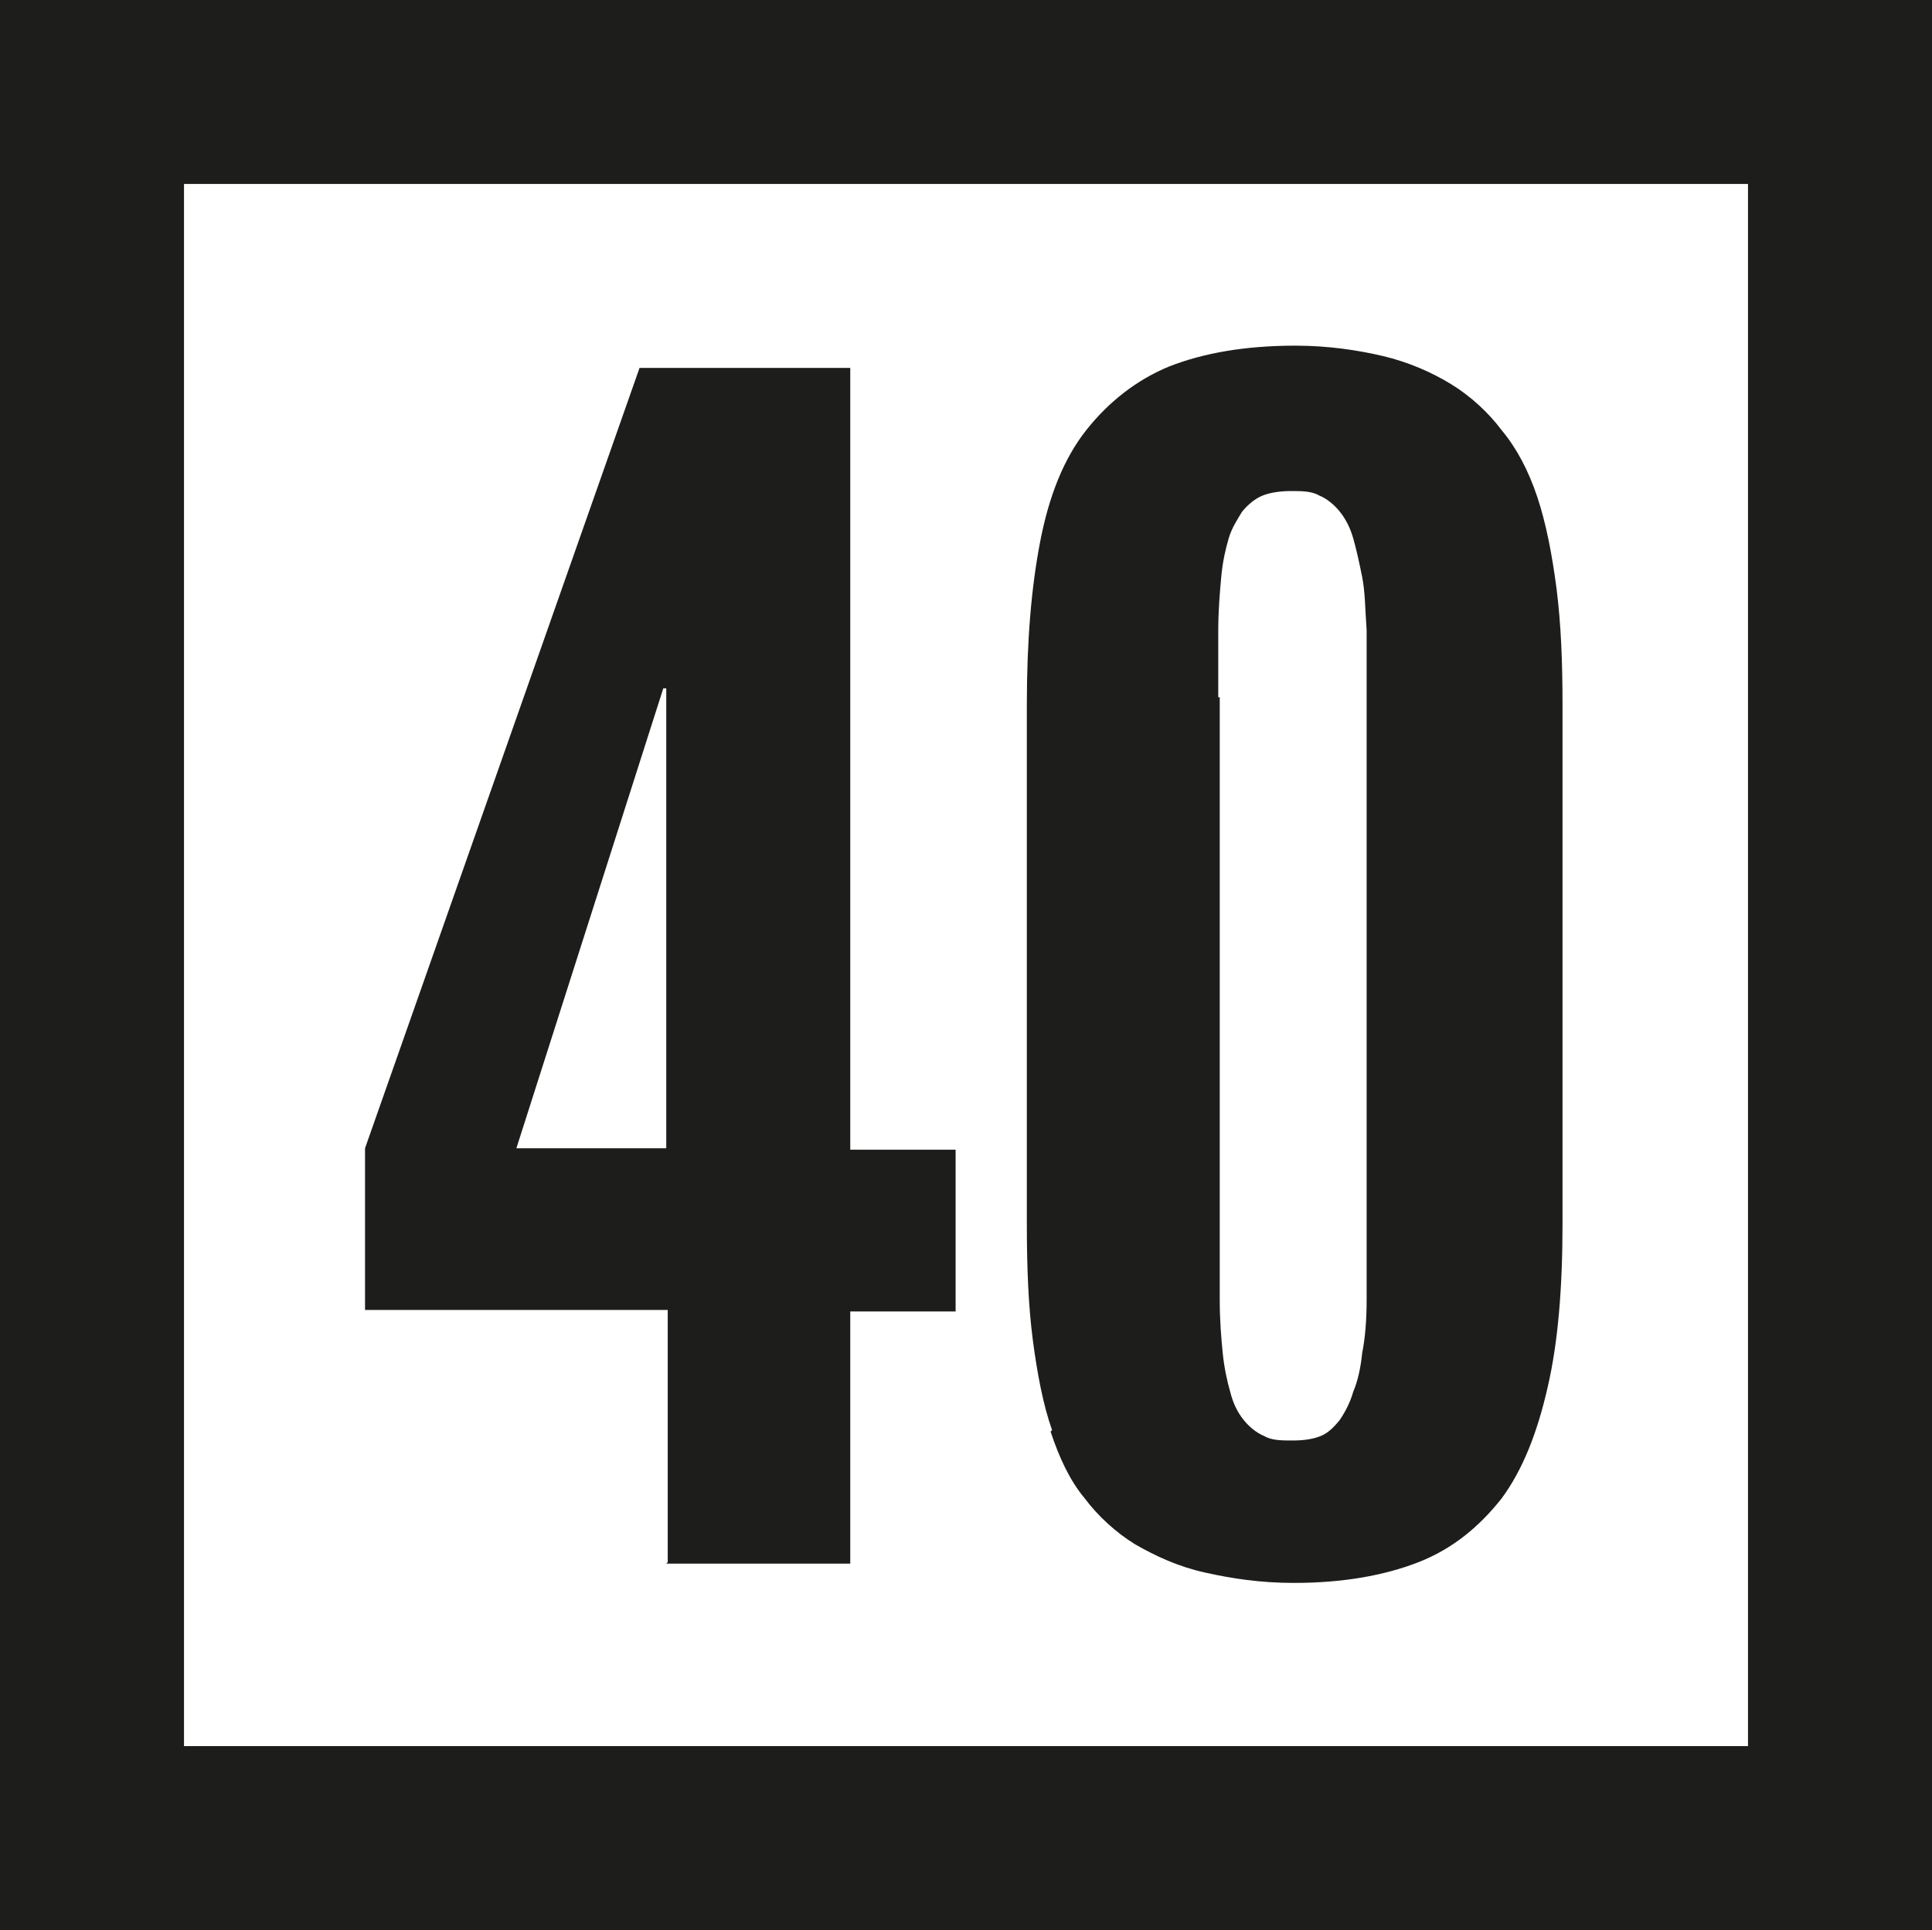
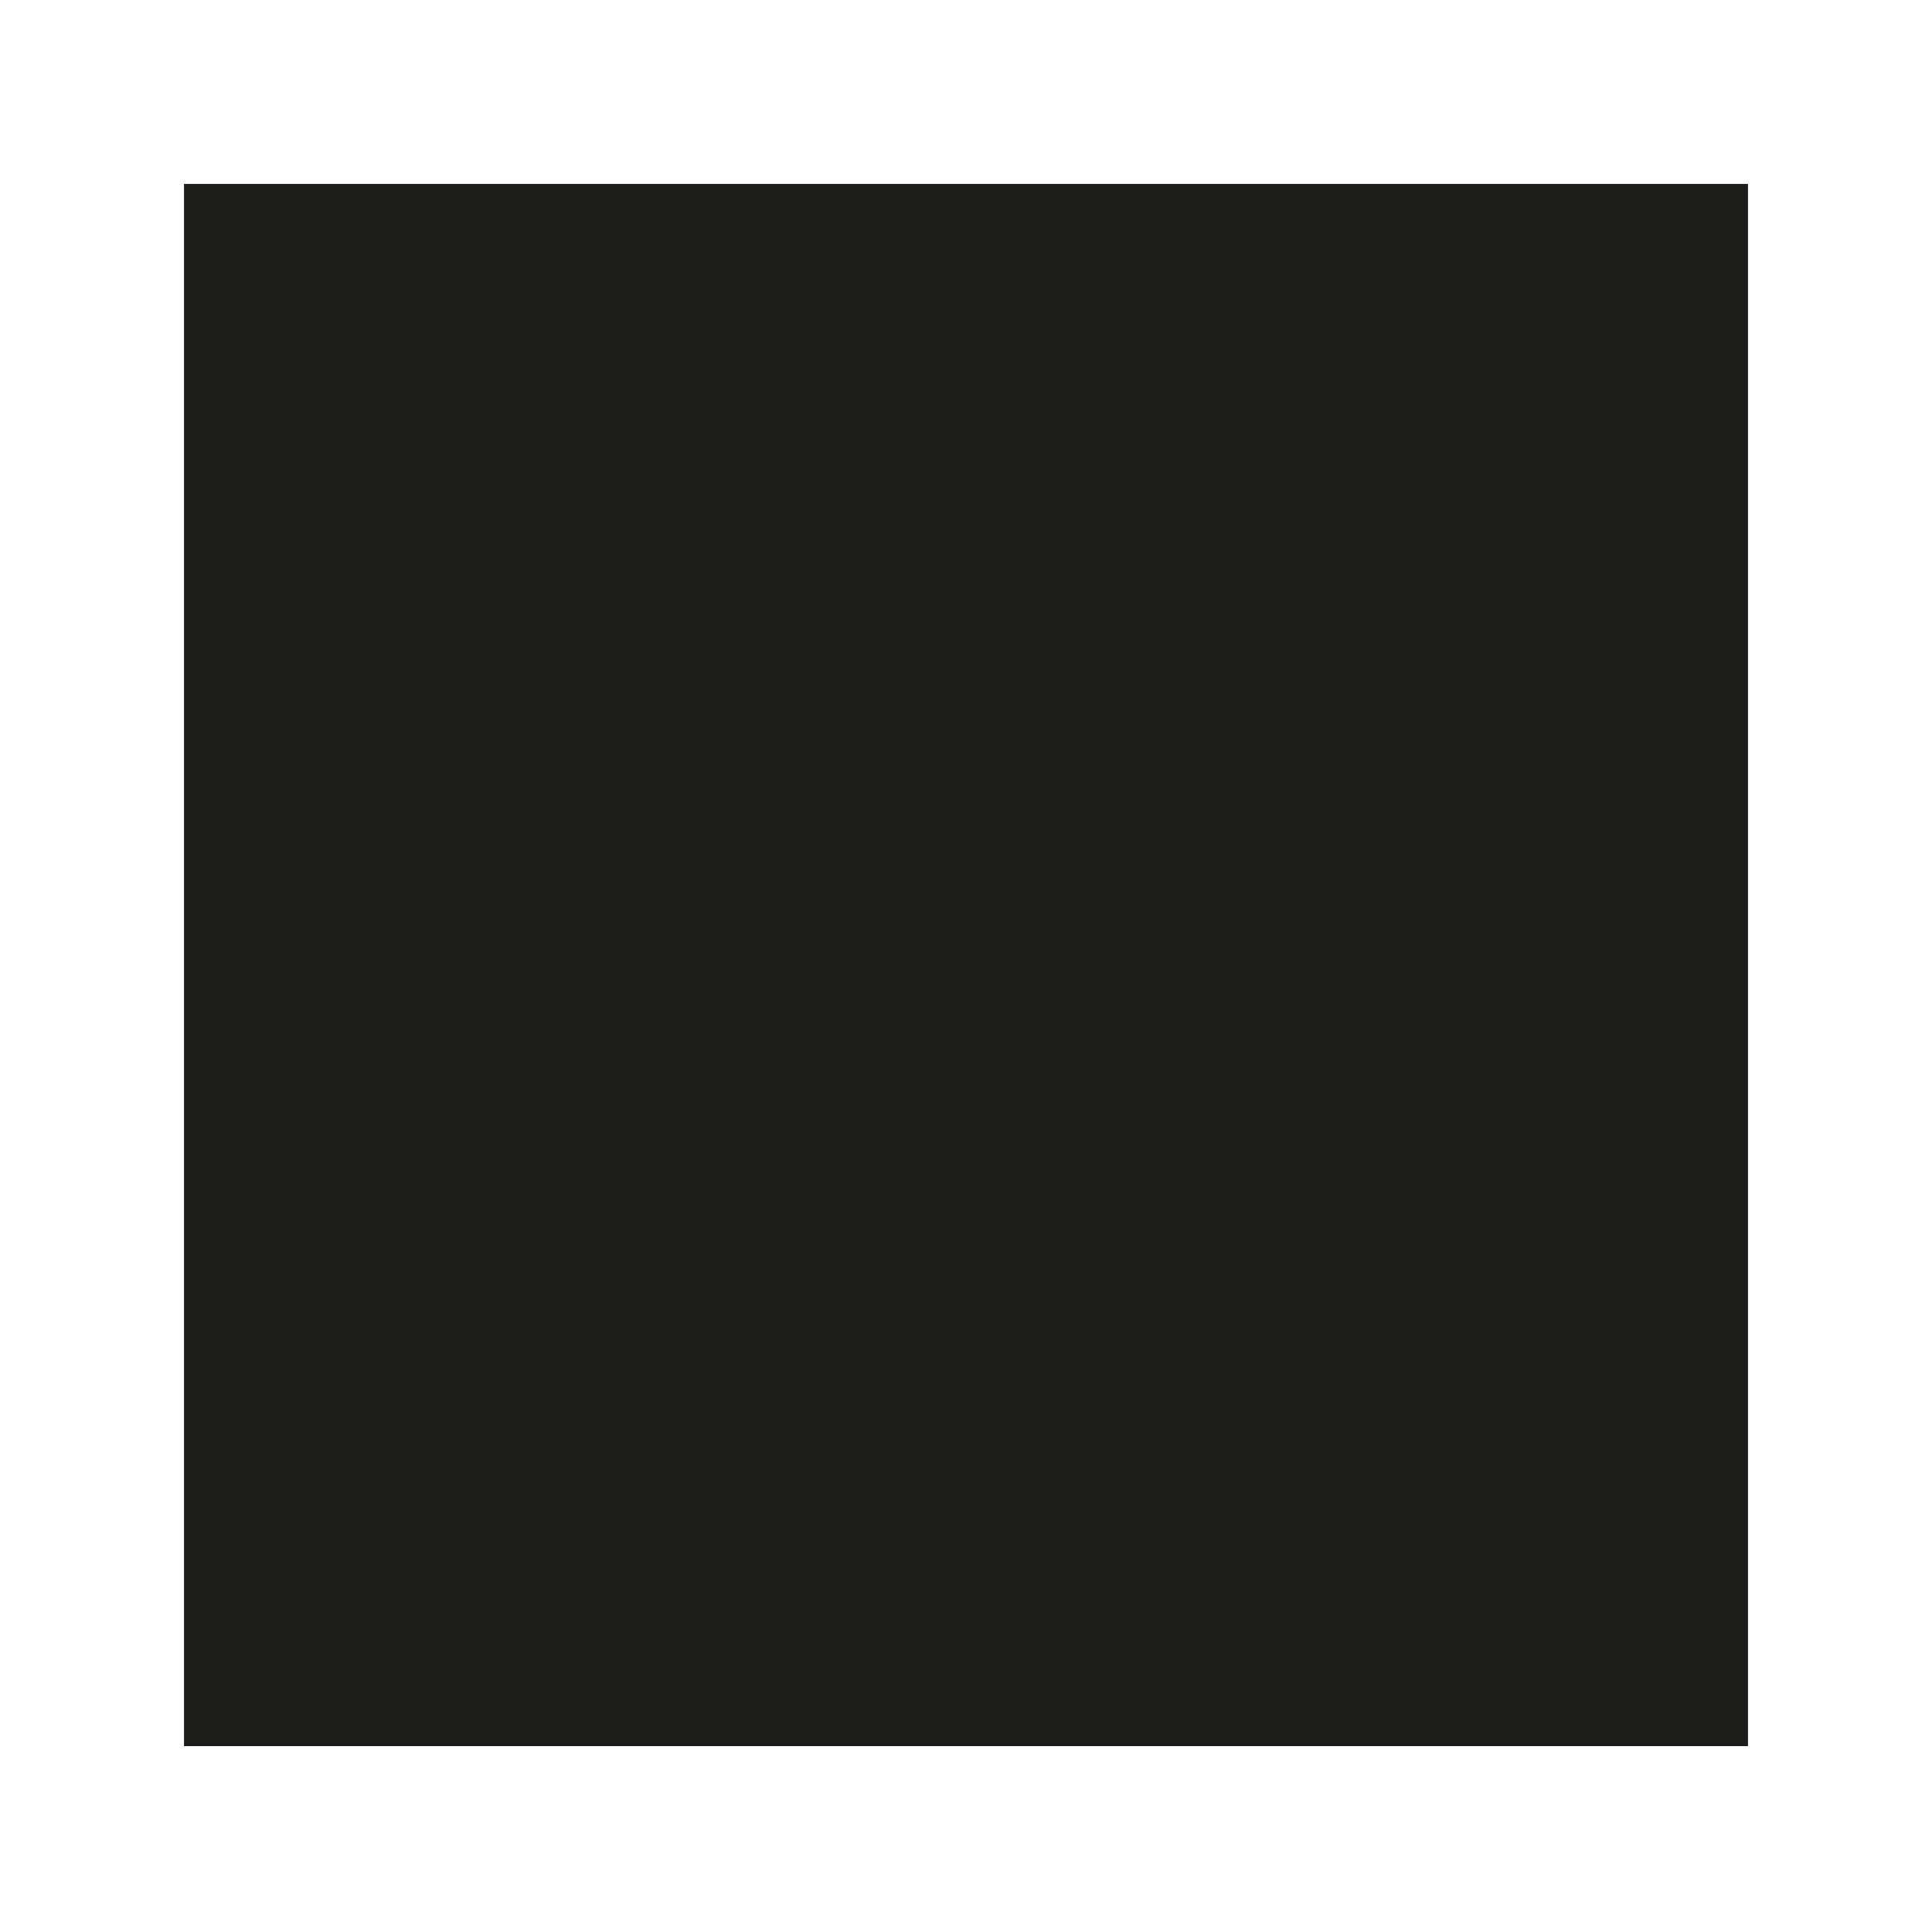
<svg xmlns="http://www.w3.org/2000/svg" viewBox="0 0 13.02 13.01">
  <g fill="#1d1d1b">
-     <path d="m0 0v13.01h13.02v-13.01zm11.78 11.77h-10.54v-10.53h10.54z" />
-     <path d="m4.49 10.54h1.24v-1.7h.71v-1.09h-.71v-5.27h-1.42l-1.85 5.26v1.09h2.04v1.7zm-1.01-2.8.99-3.1h.02v3.1z" />
+     <path d="m0 0h13.02v-13.01zm11.78 11.77h-10.54v-10.53h10.54z" />
    <path d="m7.08 9.65c.06.18.13.33.23.45.09.12.21.23.34.31.14.08.29.15.47.19s.37.07.6.07c.33 0 .61-.05.84-.14s.41-.24.56-.43c.14-.19.24-.44.31-.75.07-.3.1-.67.1-1.1v-3.5c0-.29-.01-.54-.04-.78-.03-.23-.07-.44-.13-.62s-.14-.33-.24-.45c-.09-.12-.21-.23-.34-.31s-.29-.15-.46-.19-.37-.07-.59-.07c-.34 0-.62.05-.85.14-.22.09-.41.24-.56.43s-.25.44-.31.75-.09.67-.09 1.1v3.5c0 .29.01.55.04.78s.07.44.13.61zm1.13-4.95c0-.16 0-.31 0-.45 0-.13.01-.25.02-.36s.03-.19.05-.26.06-.13.09-.18c.04-.05.09-.09.14-.11s.12-.03.19-.03.14 0 .19.03c.05.02.1.06.14.11s.07.11.09.18.04.16.06.26.02.22.03.36v.45 3.61.45c0 .14-.01.26-.03.36-.01.1-.03.19-.06.26-.02.07-.05.13-.09.19-.04.05-.08.09-.13.11s-.11.03-.19.03c-.07 0-.14 0-.19-.03-.05-.02-.1-.06-.14-.11s-.07-.11-.09-.19c-.02-.07-.04-.16-.05-.26s-.02-.22-.02-.36 0-.29 0-.45v-3.61z" />
  </g>
</svg>